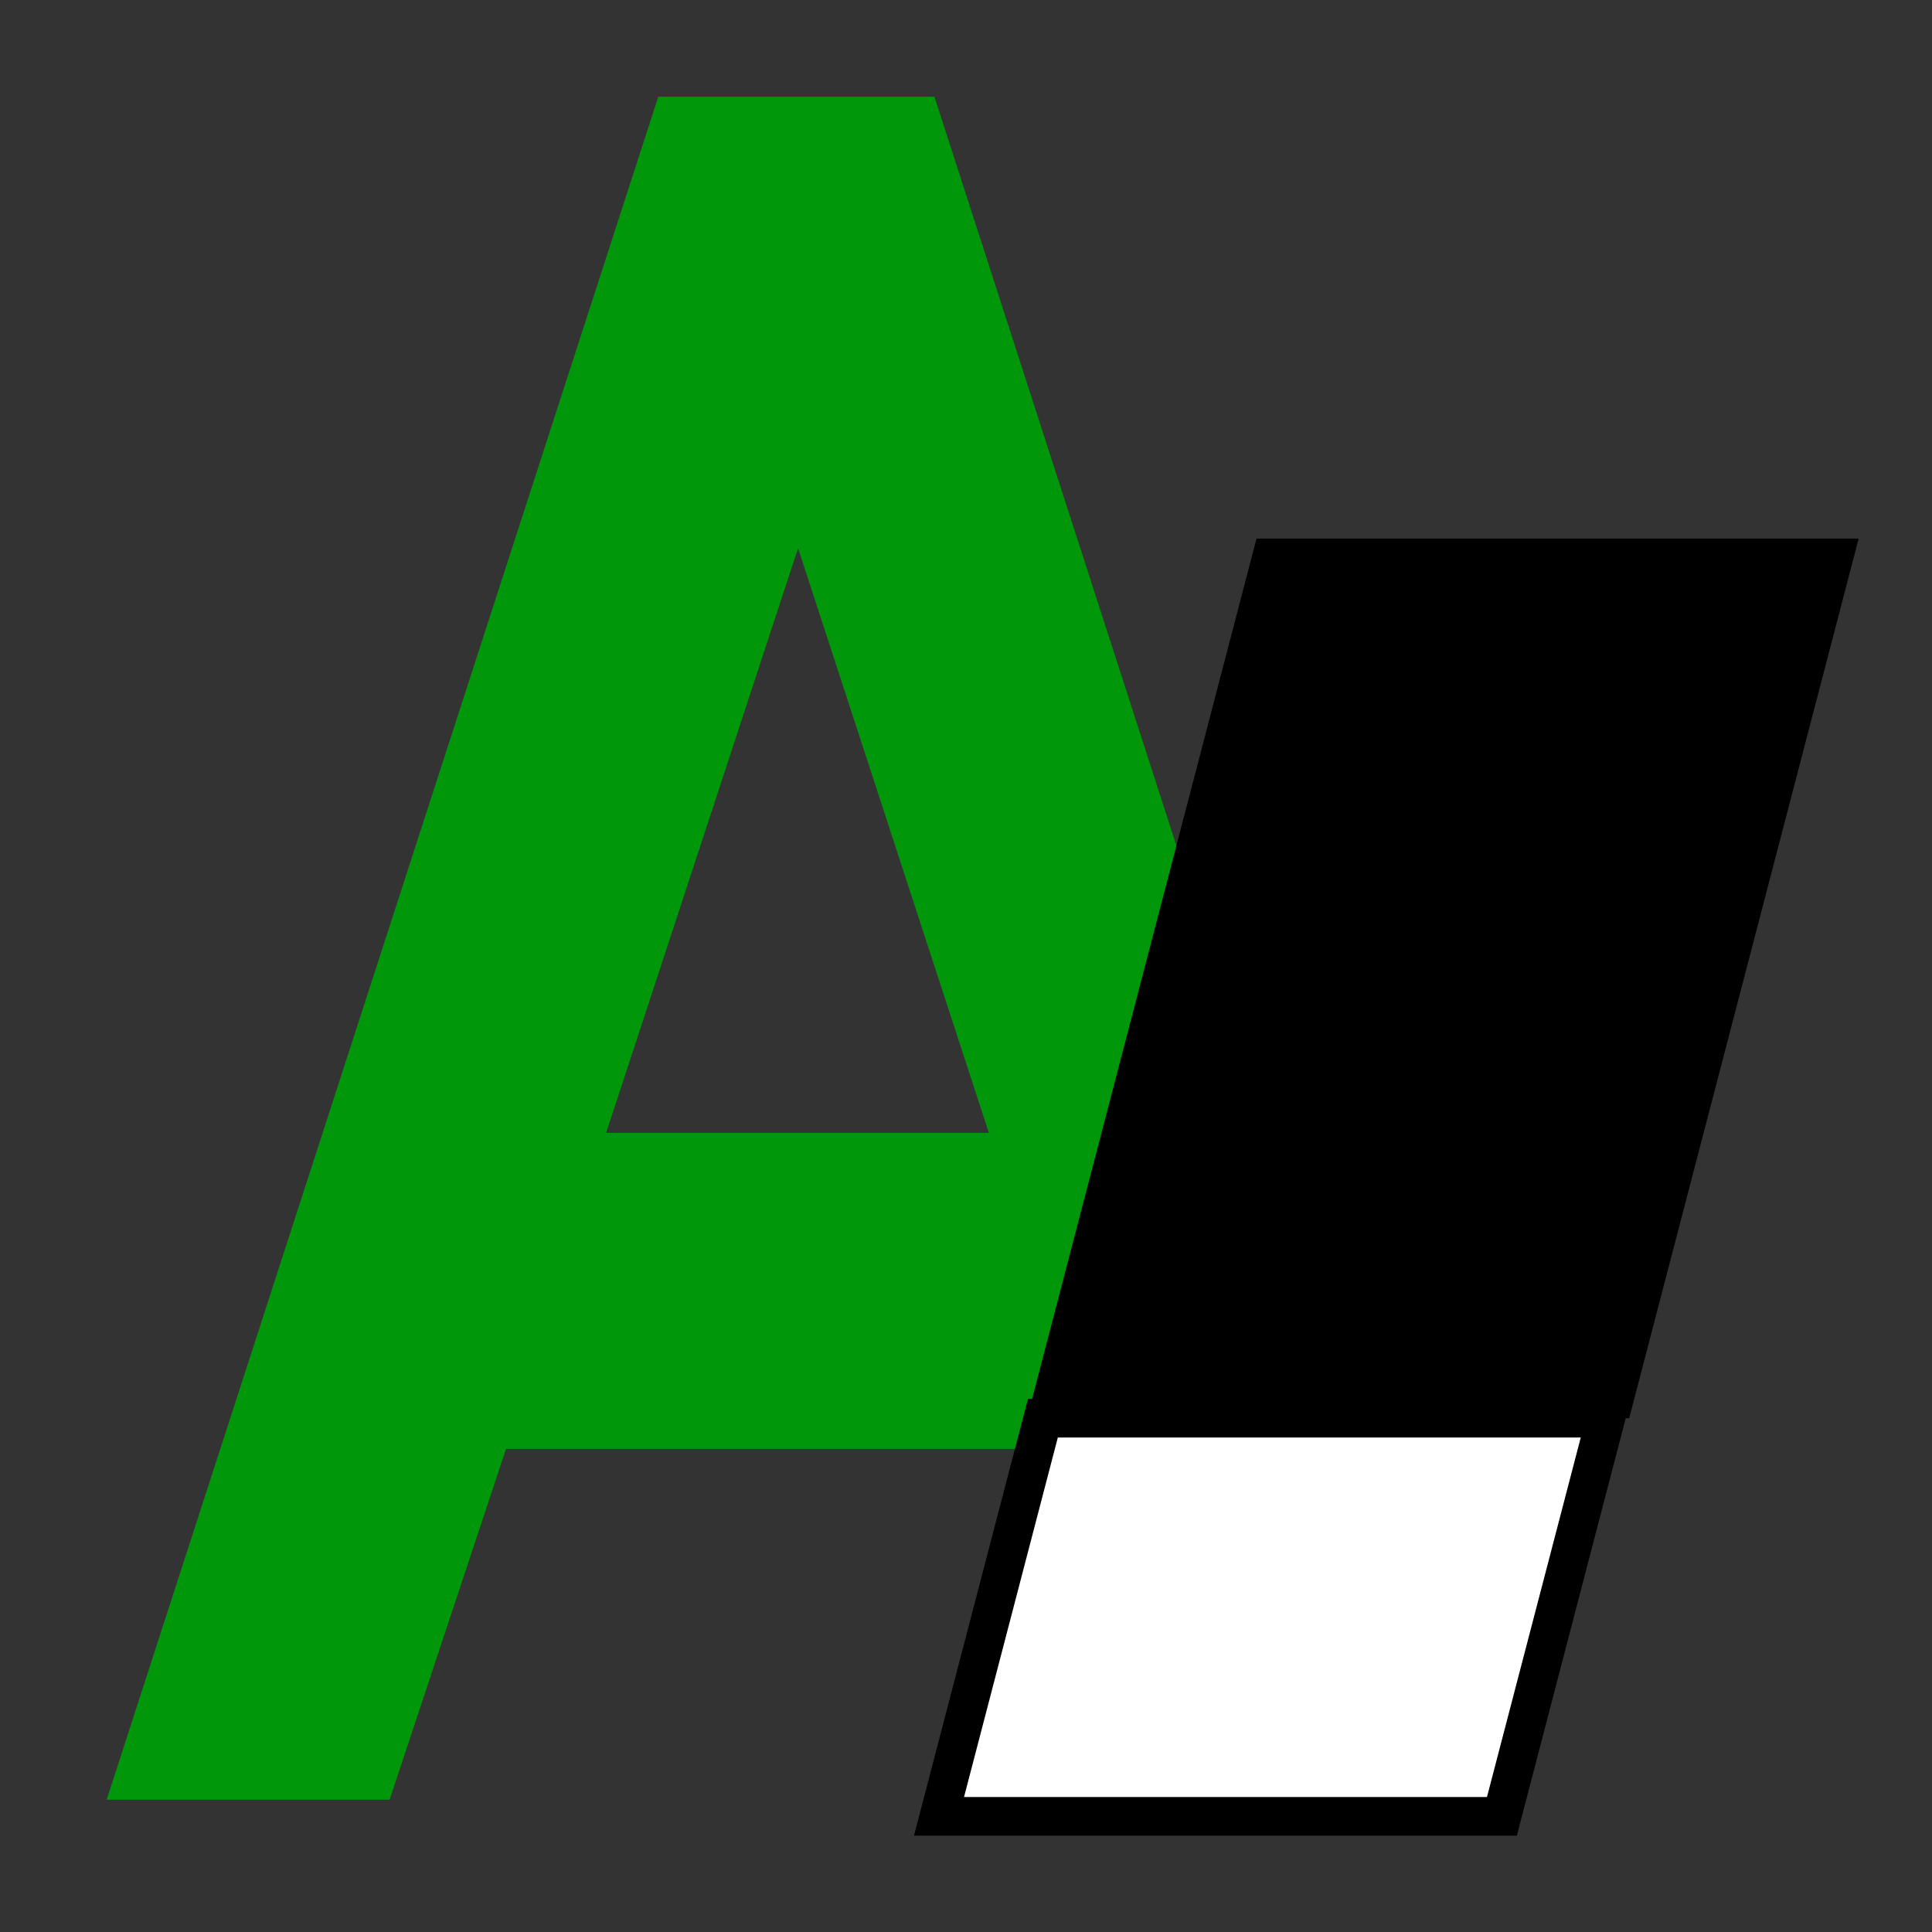
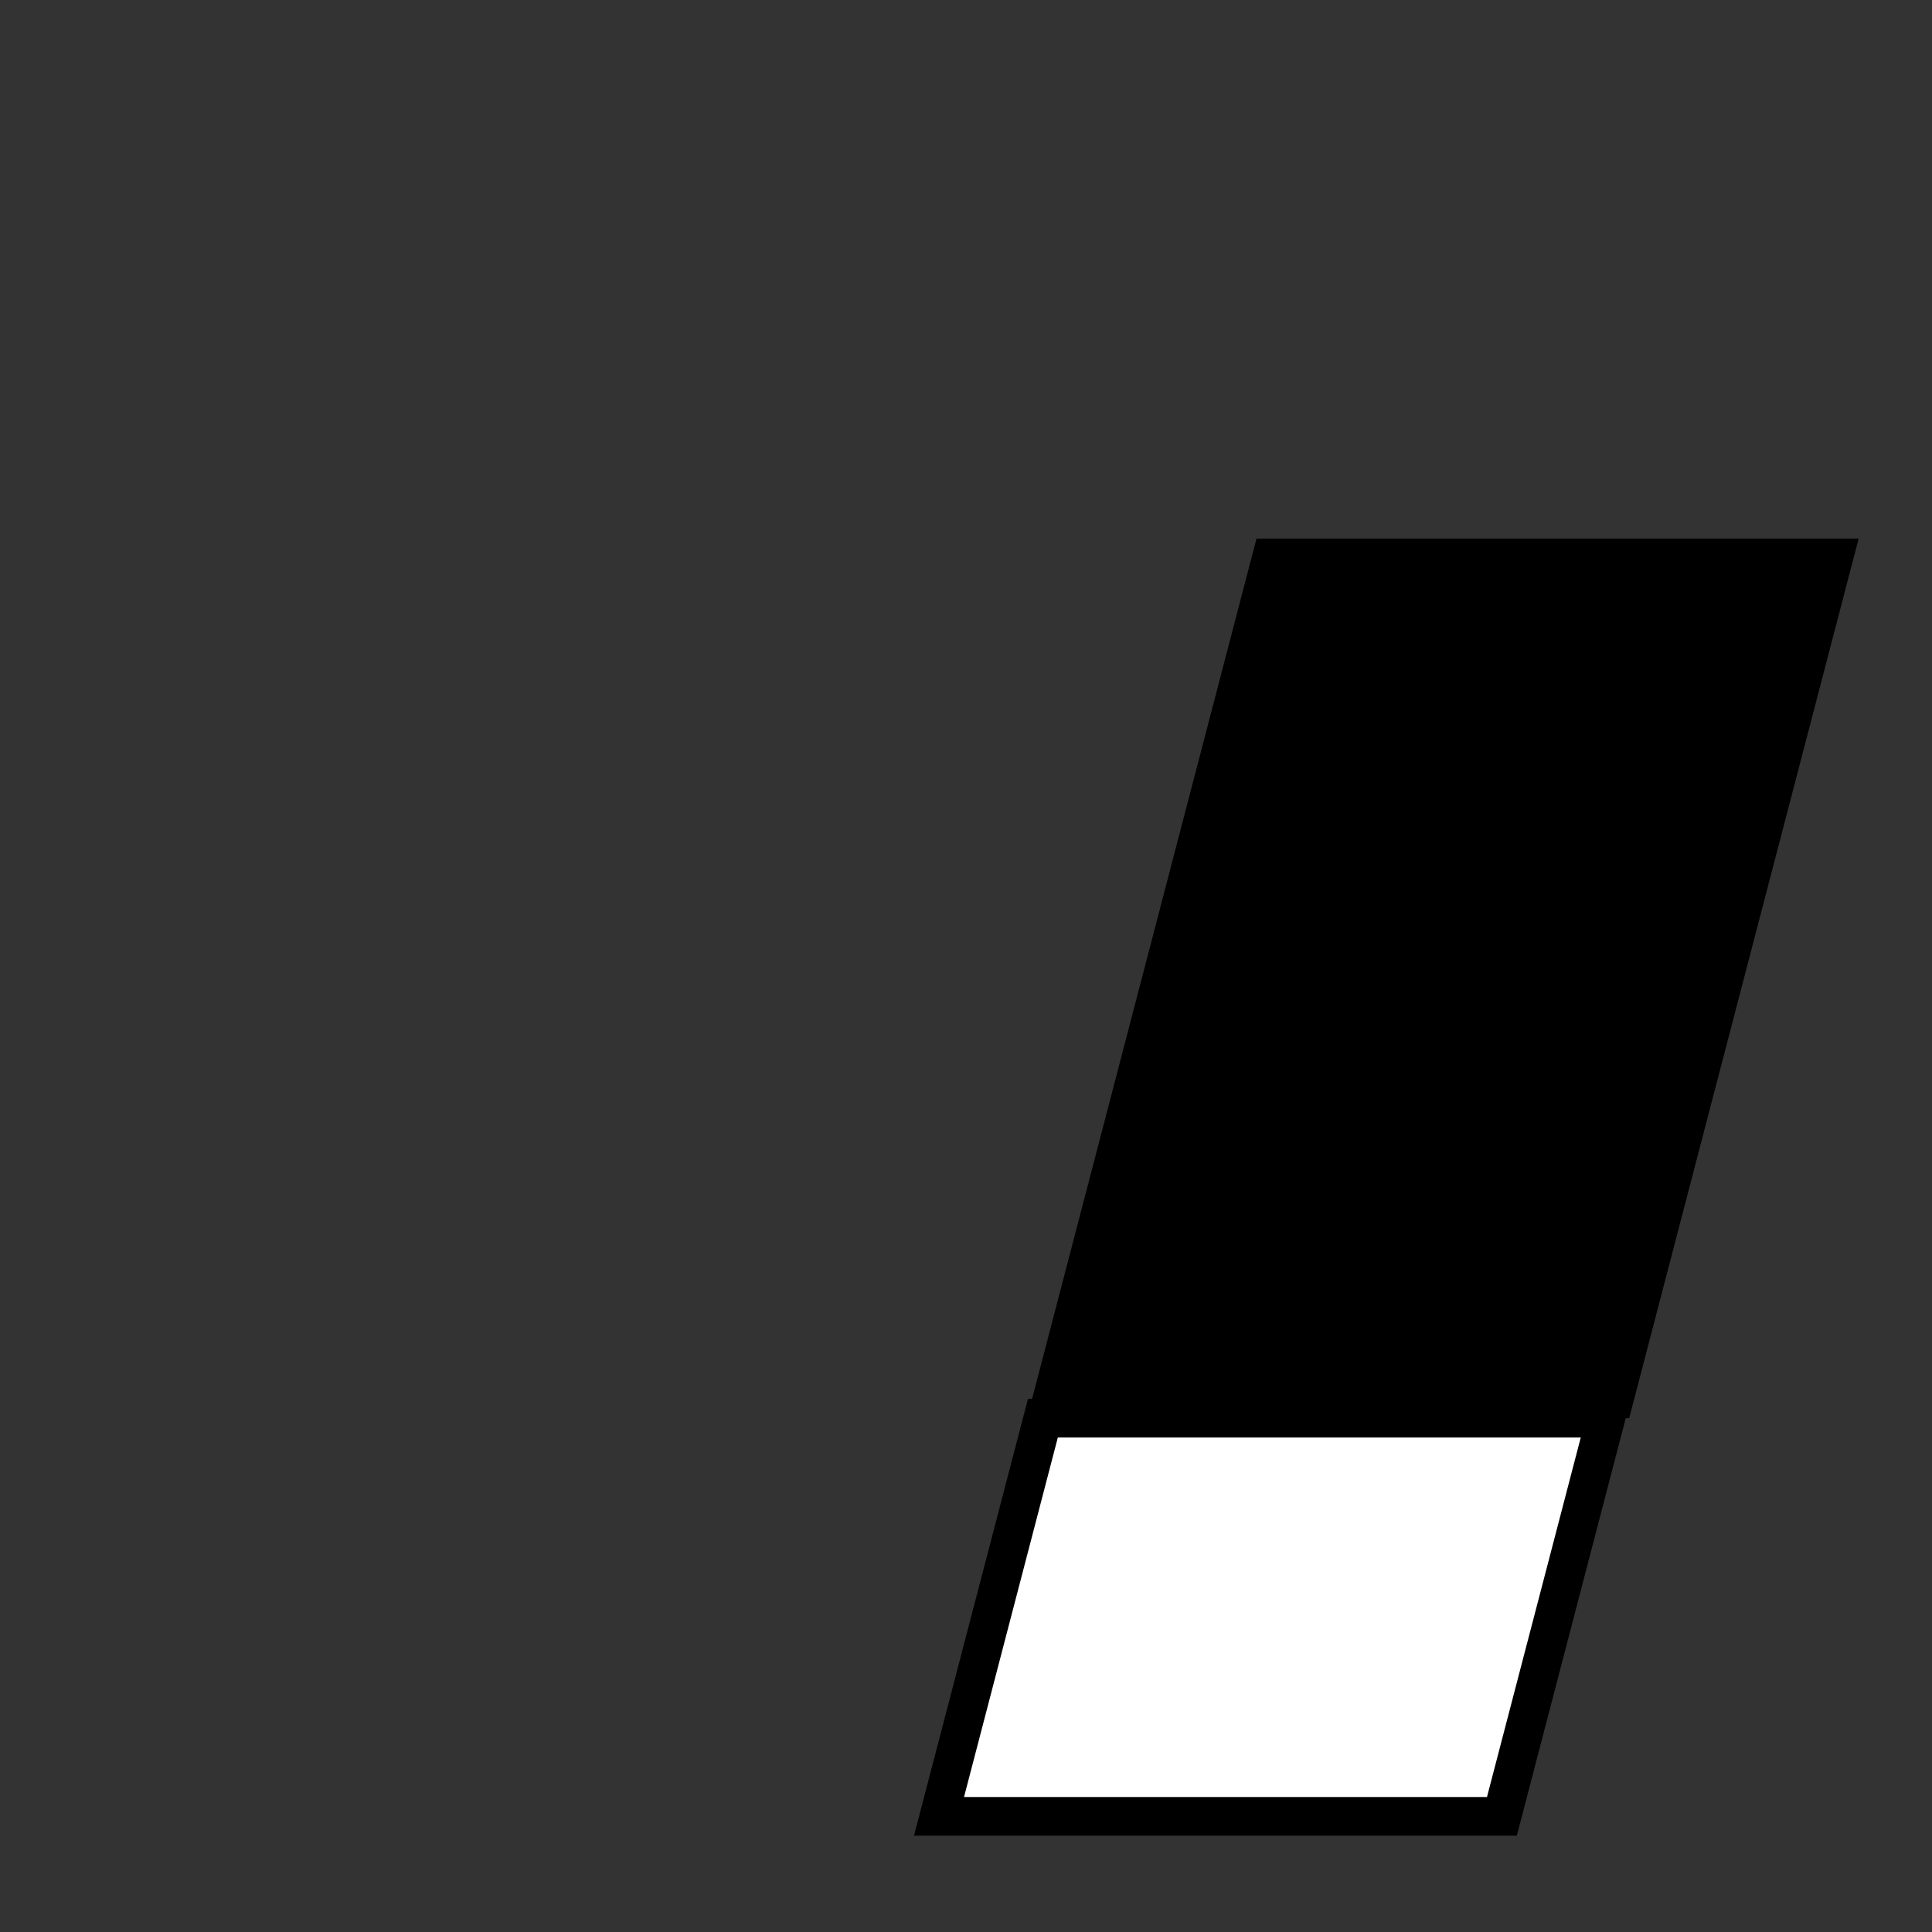
<svg xmlns="http://www.w3.org/2000/svg" id="bORRARfORMATO" width="500" height="500" viewBox="0 0 500 500">
  <rect x="0" y="0" width="500" height="500" fill="#333333" stroke="none" />
  <defs>
    <style>
      .cls-1 {
        fill: #00970b;
      }

      .cls-1, .cls-2, .cls-3 {
        fill-rule: evenodd;
      }

      .cls-2 {
        fill: #fff;
        stroke: #000;
        stroke-width: 10px;
      }
    </style>
  </defs>
-   <path id="A_copia_3" data-name="A copia 3" class="cls-1" d="M27.6,465.759h73.238l30.118-90.783H282.017l28.966,90.783h73.238L241.831,25.026H170.363ZM255.913,293.181H156.867l49.671-151.3Z" />
  <g id="Grupo_2" data-name="Grupo 2">
    <path id="Rectángulo_11" data-name="Rectángulo 11" class="cls-2" d="M269.9,367.031H415.57L388.692,470.062H243.018Z" />
    <path id="Rectángulo_11_copia" data-name="Rectángulo 11 copia" class="cls-3" d="M325.185,139.381H481.019l-59.386,227.65H265.8Z" />
  </g>
</svg>